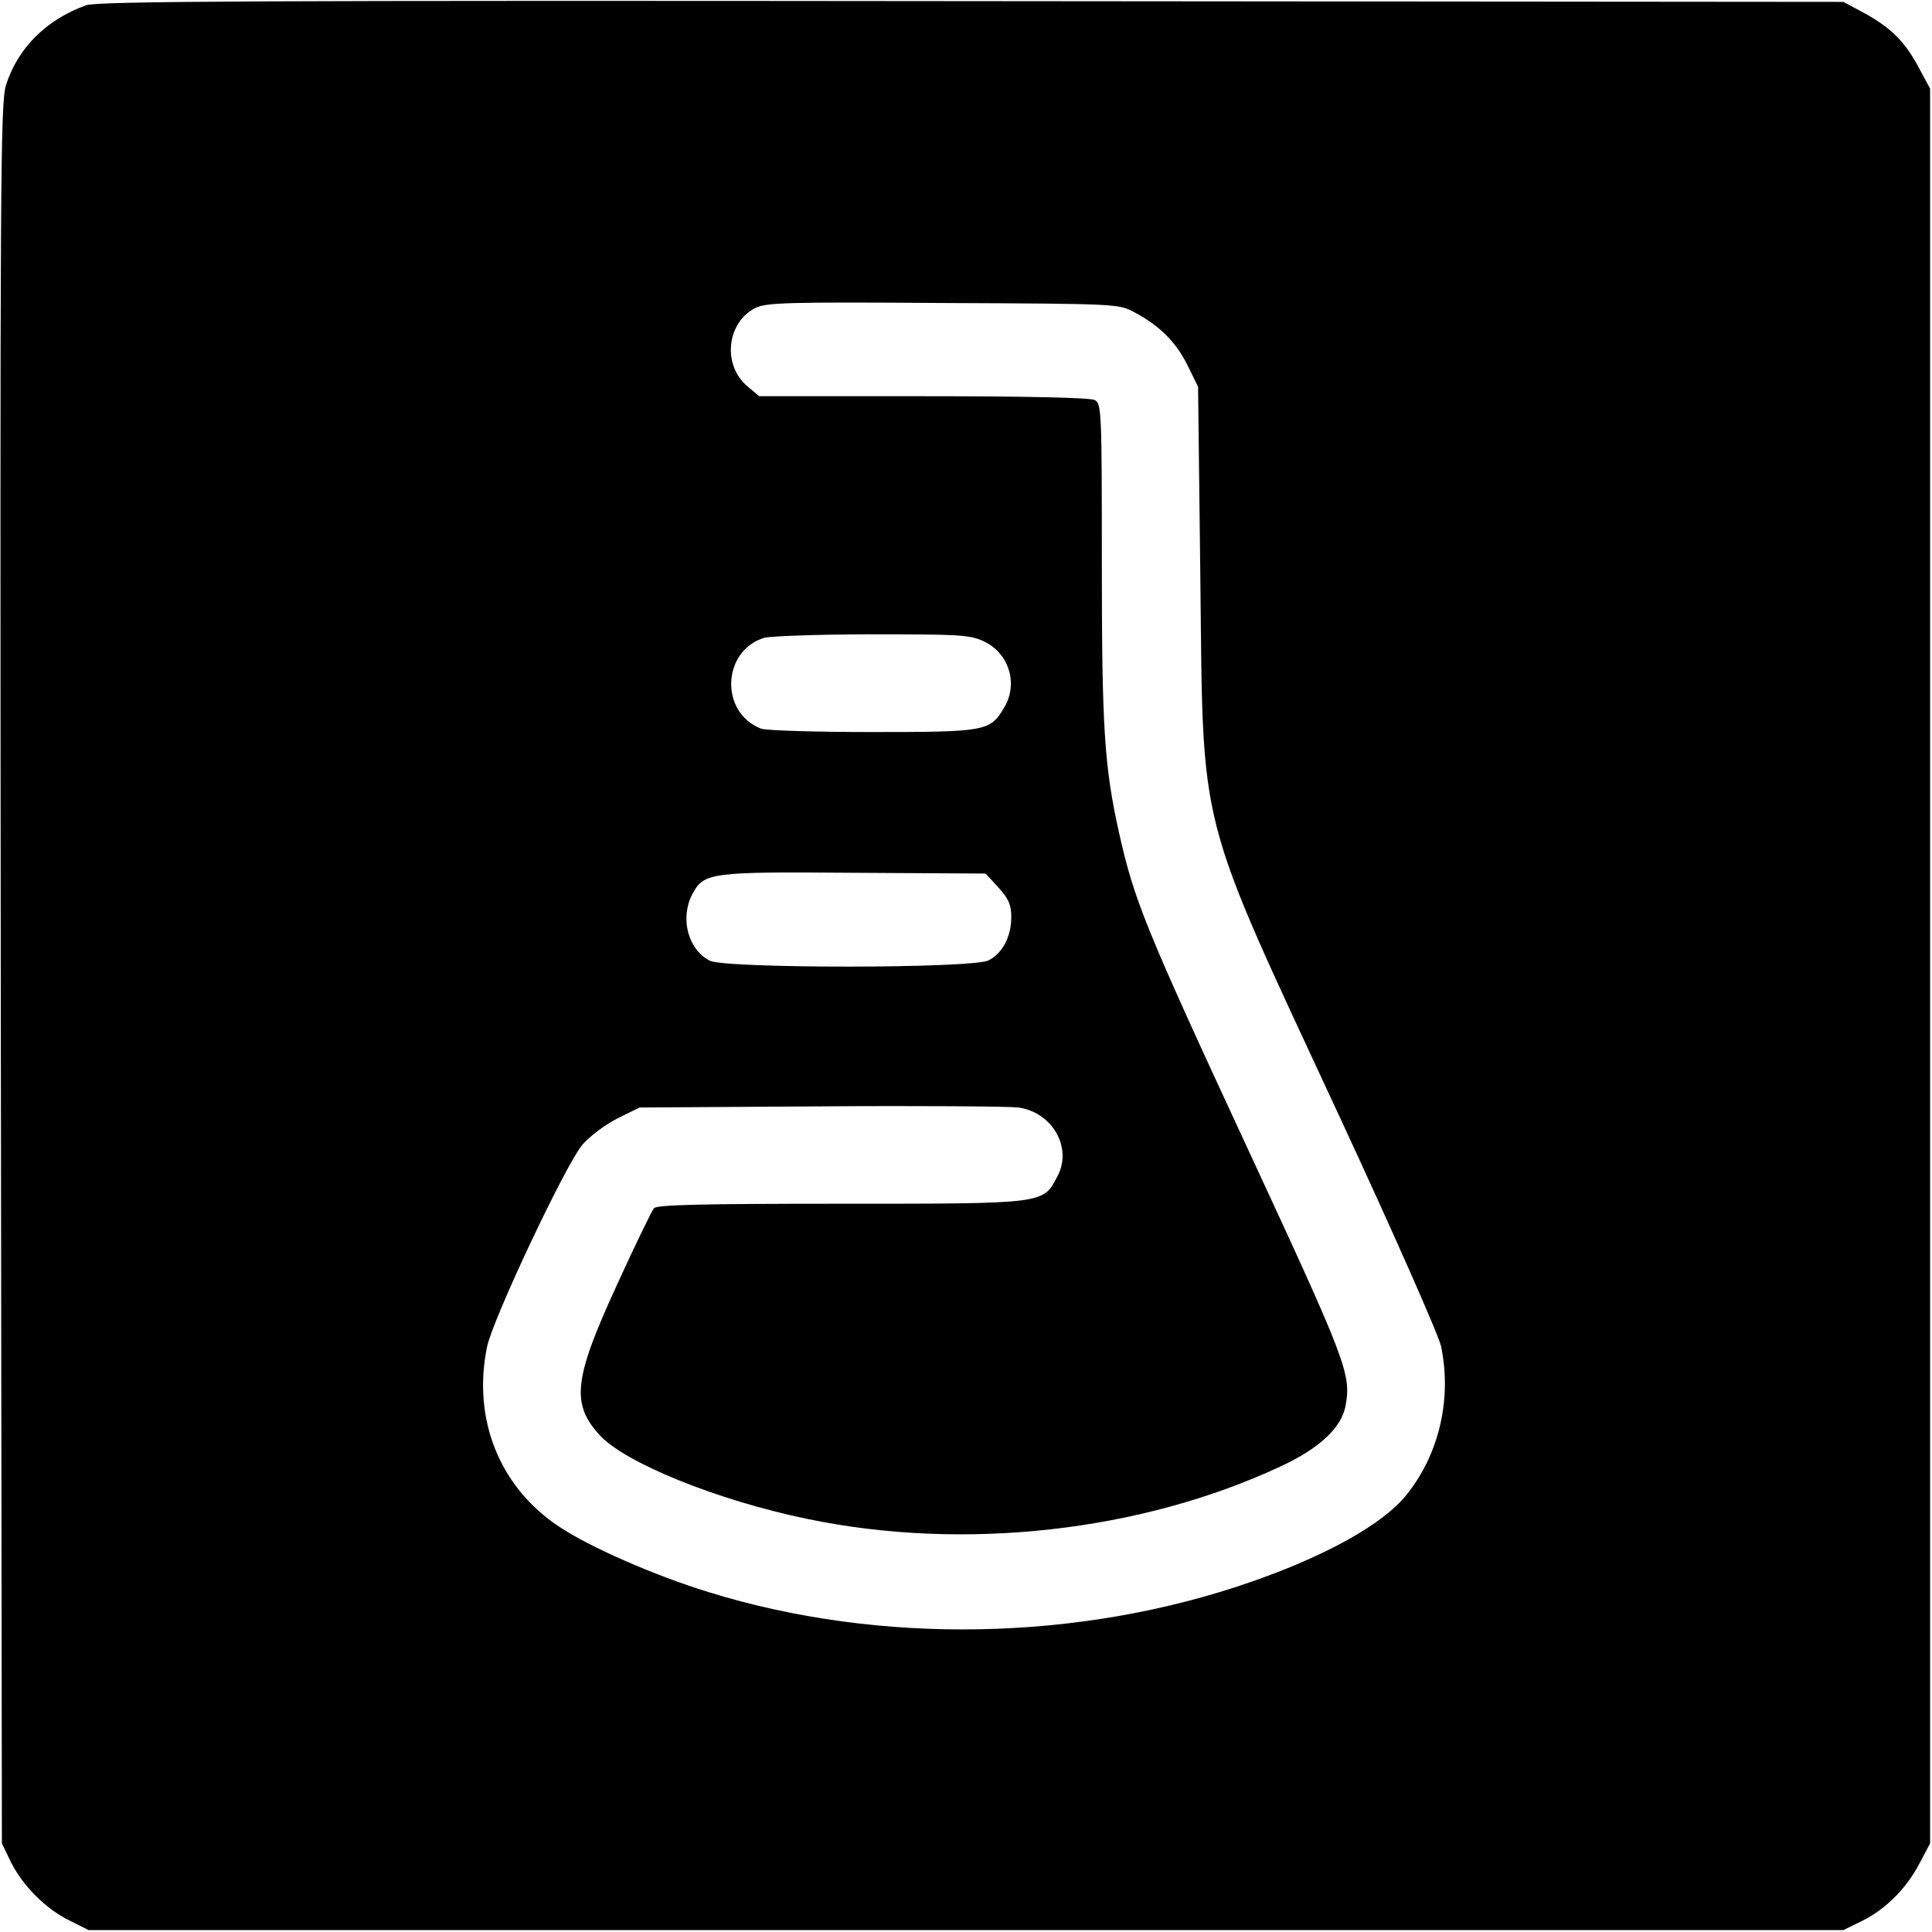
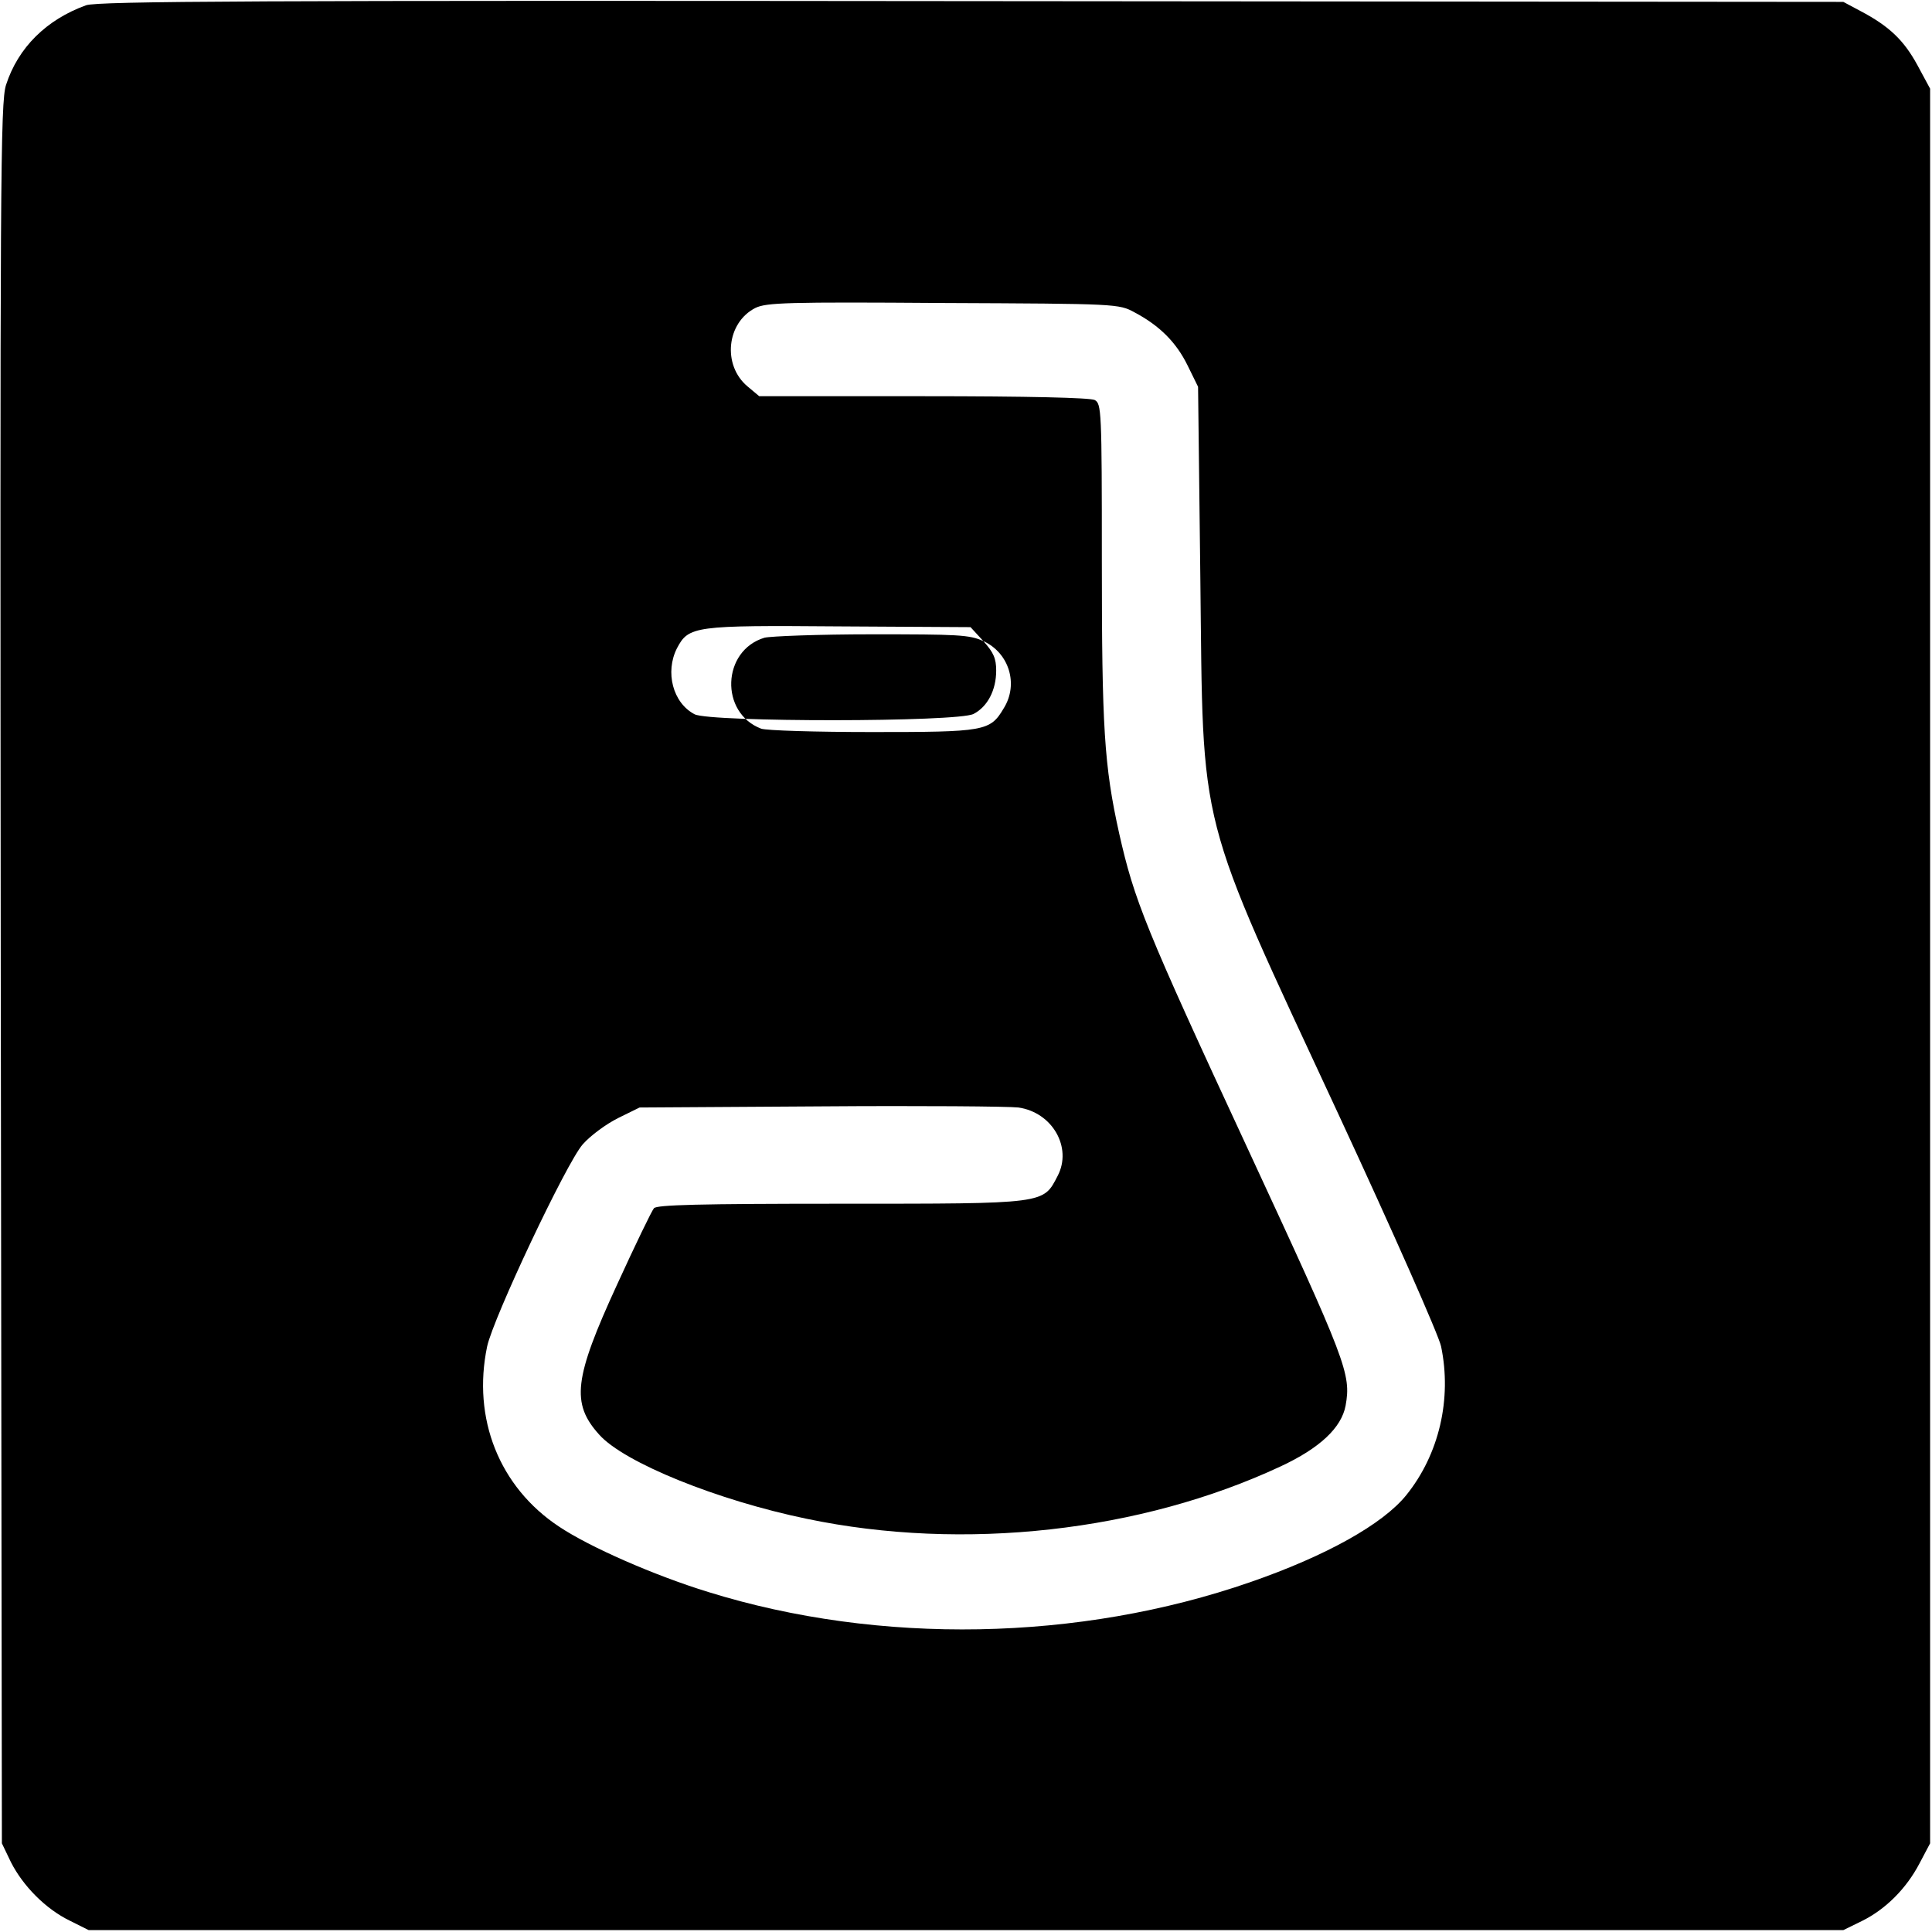
<svg xmlns="http://www.w3.org/2000/svg" version="1.0" width="512pt" height="512pt" viewBox="0 0 512 512" preserveAspectRatio="xMidYMid meet">
  <g transform="translate(0,512) scale(0.1,-0.1)" fill="#000000" stroke="none">
-     <path d="M228 5106 c-105 -38 -180 -112 -212 -211 -15 -46 -16 -252 -14 -2355 l3 -2305 24 -50 c32 -63 92 -124 156 -155 l50 -25 2325 0 2325 0 49 24 c63 31 118 86 153 153 l28 53 0 2325 0 2325 -34 63 c-36 66 -75 103 -151 143 l-45 24 -2310 2 c-1884 2 -2317 0 -2347 -11z m2779 -814 c66 -35 110 -79 140 -140 l28 -57 6 -505 c8 -688 -13 -607 367 -1425 143 -308 265 -584 271 -613 29 -139 -5 -286 -92 -394 -62 -77 -212 -161 -414 -231 -453 -157 -982 -167 -1436 -26 -143 44 -314 119 -395 173 -159 105 -231 287 -191 478 17 77 209 484 253 535 20 23 62 54 94 70 l57 28 480 3 c264 2 500 0 524 -3 90 -13 143 -106 104 -181 -39 -75 -28 -74 -574 -74 -377 0 -489 -3 -496 -12 -6 -7 -50 -98 -98 -203 -114 -248 -122 -314 -47 -397 66 -74 313 -174 550 -223 416 -87 886 -34 1256 139 103 48 161 102 172 161 15 84 3 115 -259 680 -273 588 -301 659 -341 836 -40 180 -46 281 -46 723 0 400 -1 416 -19 426 -13 6 -174 10 -455 10 l-434 0 -31 26 c-67 56 -56 169 21 208 29 14 83 16 498 13 461 -2 465 -2 507 -25z m-401 -871 c68 -31 94 -114 54 -178 -36 -61 -50 -63 -349 -63 -148 0 -281 4 -294 9 -110 42 -104 207 9 241 16 4 144 9 284 9 228 0 259 -1 296 -18z m40 -653 c27 -30 34 -46 34 -78 0 -52 -23 -96 -60 -115 -42 -22 -697 -22 -739 -1 -58 30 -79 112 -47 175 31 59 46 61 429 58 l349 -2 34 -37z" />
+     <path d="M228 5106 c-105 -38 -180 -112 -212 -211 -15 -46 -16 -252 -14 -2355 l3 -2305 24 -50 c32 -63 92 -124 156 -155 l50 -25 2325 0 2325 0 49 24 c63 31 118 86 153 153 l28 53 0 2325 0 2325 -34 63 c-36 66 -75 103 -151 143 l-45 24 -2310 2 c-1884 2 -2317 0 -2347 -11z m2779 -814 c66 -35 110 -79 140 -140 l28 -57 6 -505 c8 -688 -13 -607 367 -1425 143 -308 265 -584 271 -613 29 -139 -5 -286 -92 -394 -62 -77 -212 -161 -414 -231 -453 -157 -982 -167 -1436 -26 -143 44 -314 119 -395 173 -159 105 -231 287 -191 478 17 77 209 484 253 535 20 23 62 54 94 70 l57 28 480 3 c264 2 500 0 524 -3 90 -13 143 -106 104 -181 -39 -75 -28 -74 -574 -74 -377 0 -489 -3 -496 -12 -6 -7 -50 -98 -98 -203 -114 -248 -122 -314 -47 -397 66 -74 313 -174 550 -223 416 -87 886 -34 1256 139 103 48 161 102 172 161 15 84 3 115 -259 680 -273 588 -301 659 -341 836 -40 180 -46 281 -46 723 0 400 -1 416 -19 426 -13 6 -174 10 -455 10 l-434 0 -31 26 c-67 56 -56 169 21 208 29 14 83 16 498 13 461 -2 465 -2 507 -25z m-401 -871 c68 -31 94 -114 54 -178 -36 -61 -50 -63 -349 -63 -148 0 -281 4 -294 9 -110 42 -104 207 9 241 16 4 144 9 284 9 228 0 259 -1 296 -18z c27 -30 34 -46 34 -78 0 -52 -23 -96 -60 -115 -42 -22 -697 -22 -739 -1 -58 30 -79 112 -47 175 31 59 46 61 429 58 l349 -2 34 -37z" />
  </g>
</svg>